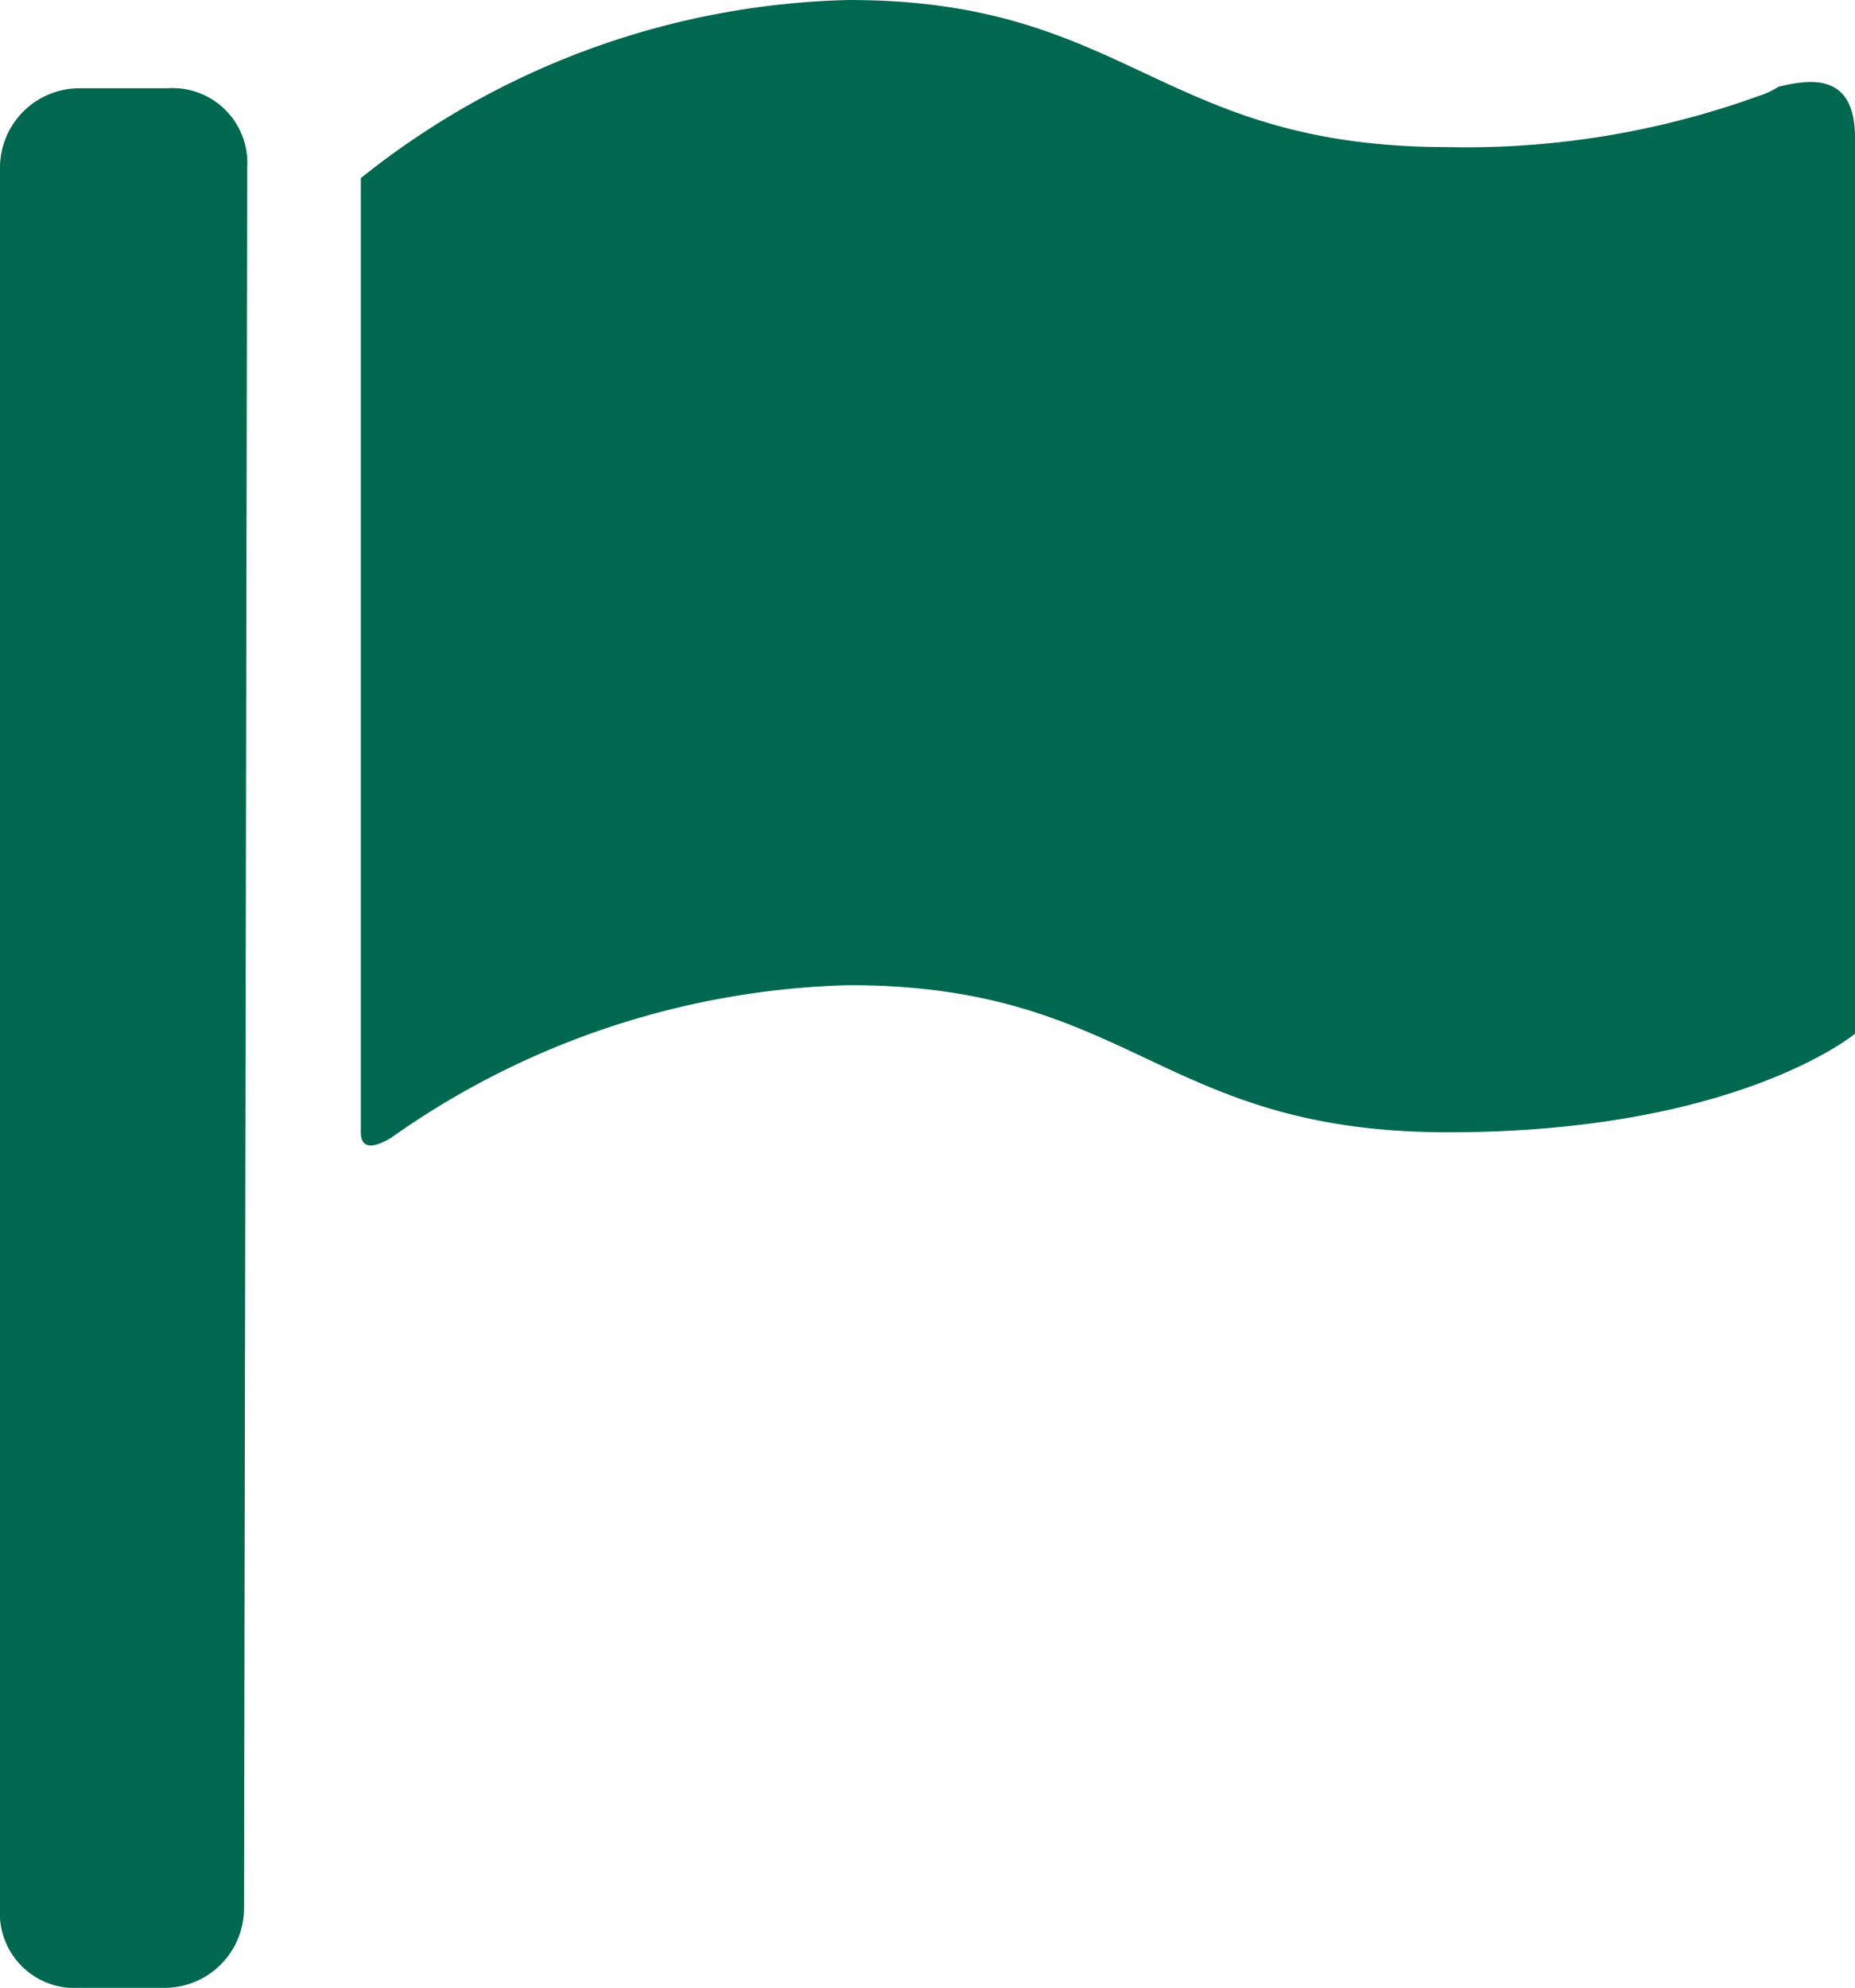
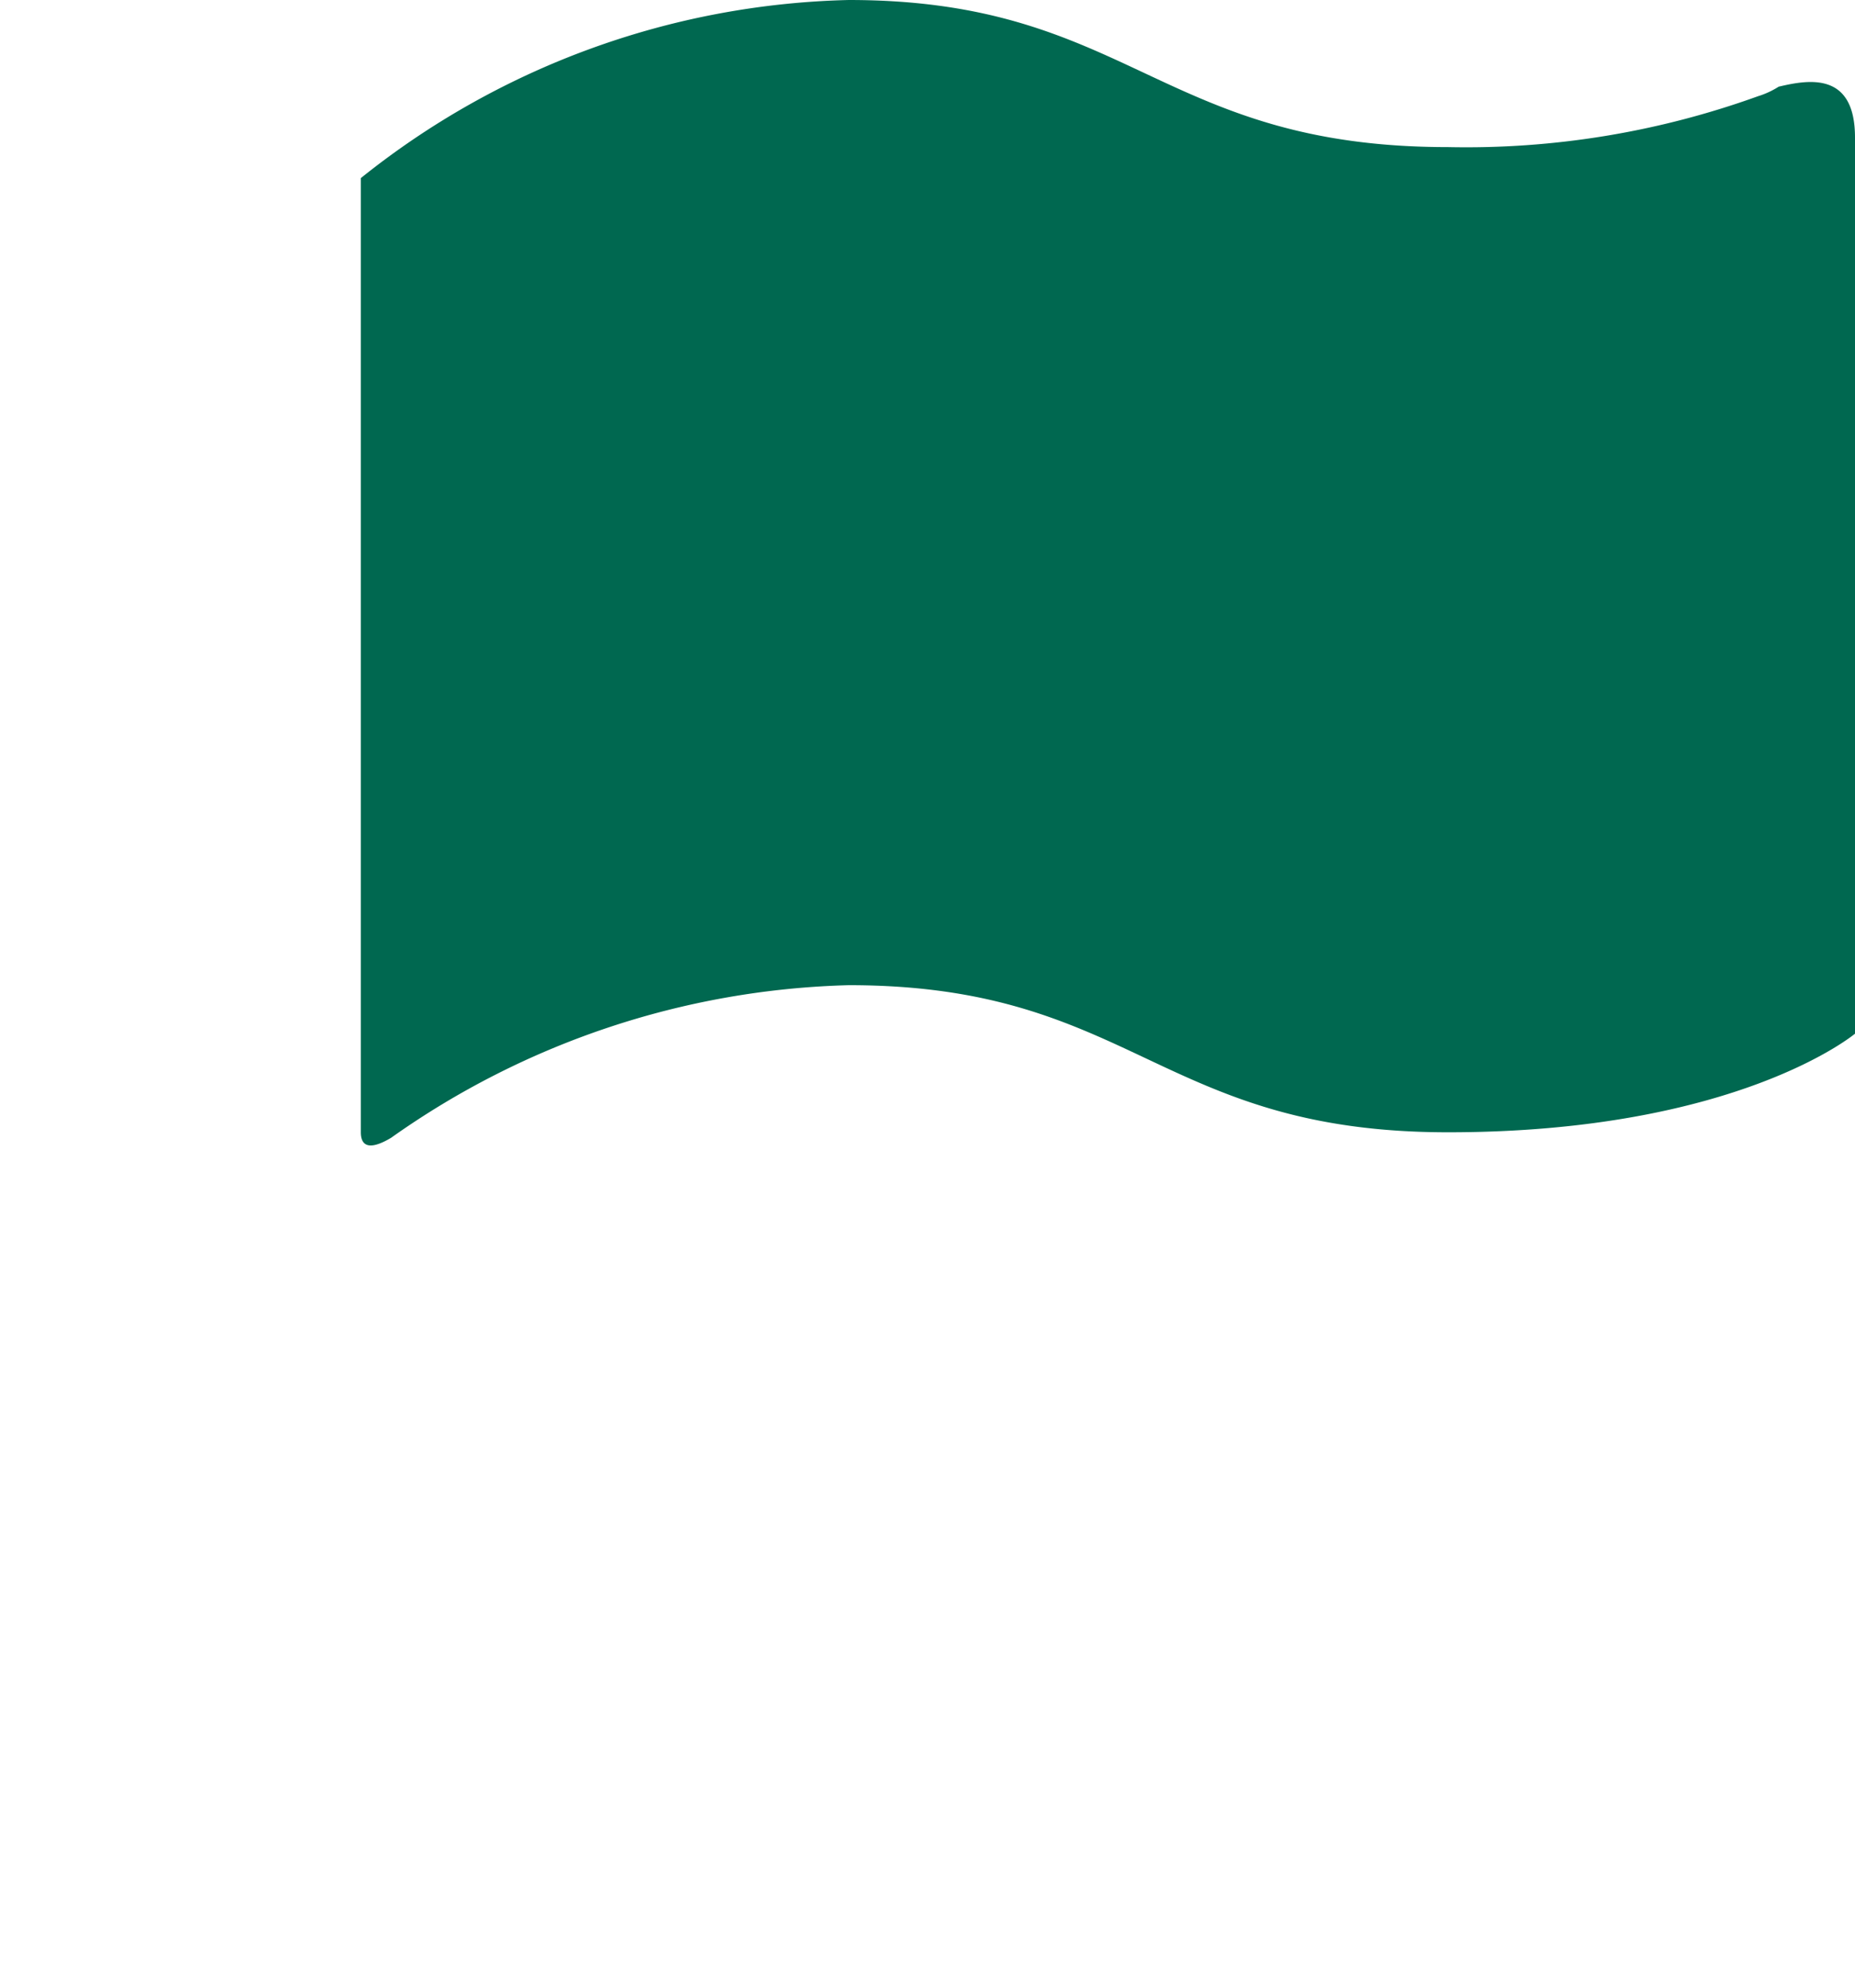
<svg xmlns="http://www.w3.org/2000/svg" viewBox="0 0 23.34 25">
  <defs>
    <style>.cls-1{fill:#006850;}</style>
  </defs>
  <g id="レイヤー_2" data-name="レイヤー 2">
    <g id="前面">
      <path class="cls-1" d="M22.38,1.09a1.07,1.07,0,0,1-.26.12h0a10.82,10.82,0,0,1-3.9.64c-3.64,0-4-1.85-7.54-1.85A10.19,10.19,0,0,0,4.54,2.24v12c0,.13.06.26.38.07h0a10.42,10.42,0,0,1,5.76-1.92c3.58,0,3.9,1.85,7.54,1.85S23.34,13,23.34,13V1.73C23.34.9,22.76,1,22.38,1.09Z" />
-       <path class="cls-1" d="M3.07,24a1,1,0,0,1-1,1H1a.94.94,0,0,1-1-1V2.11a1,1,0,0,1,1-1H2.11a.94.94,0,0,1,1,1Z" />
    </g>
  </g>
</svg>